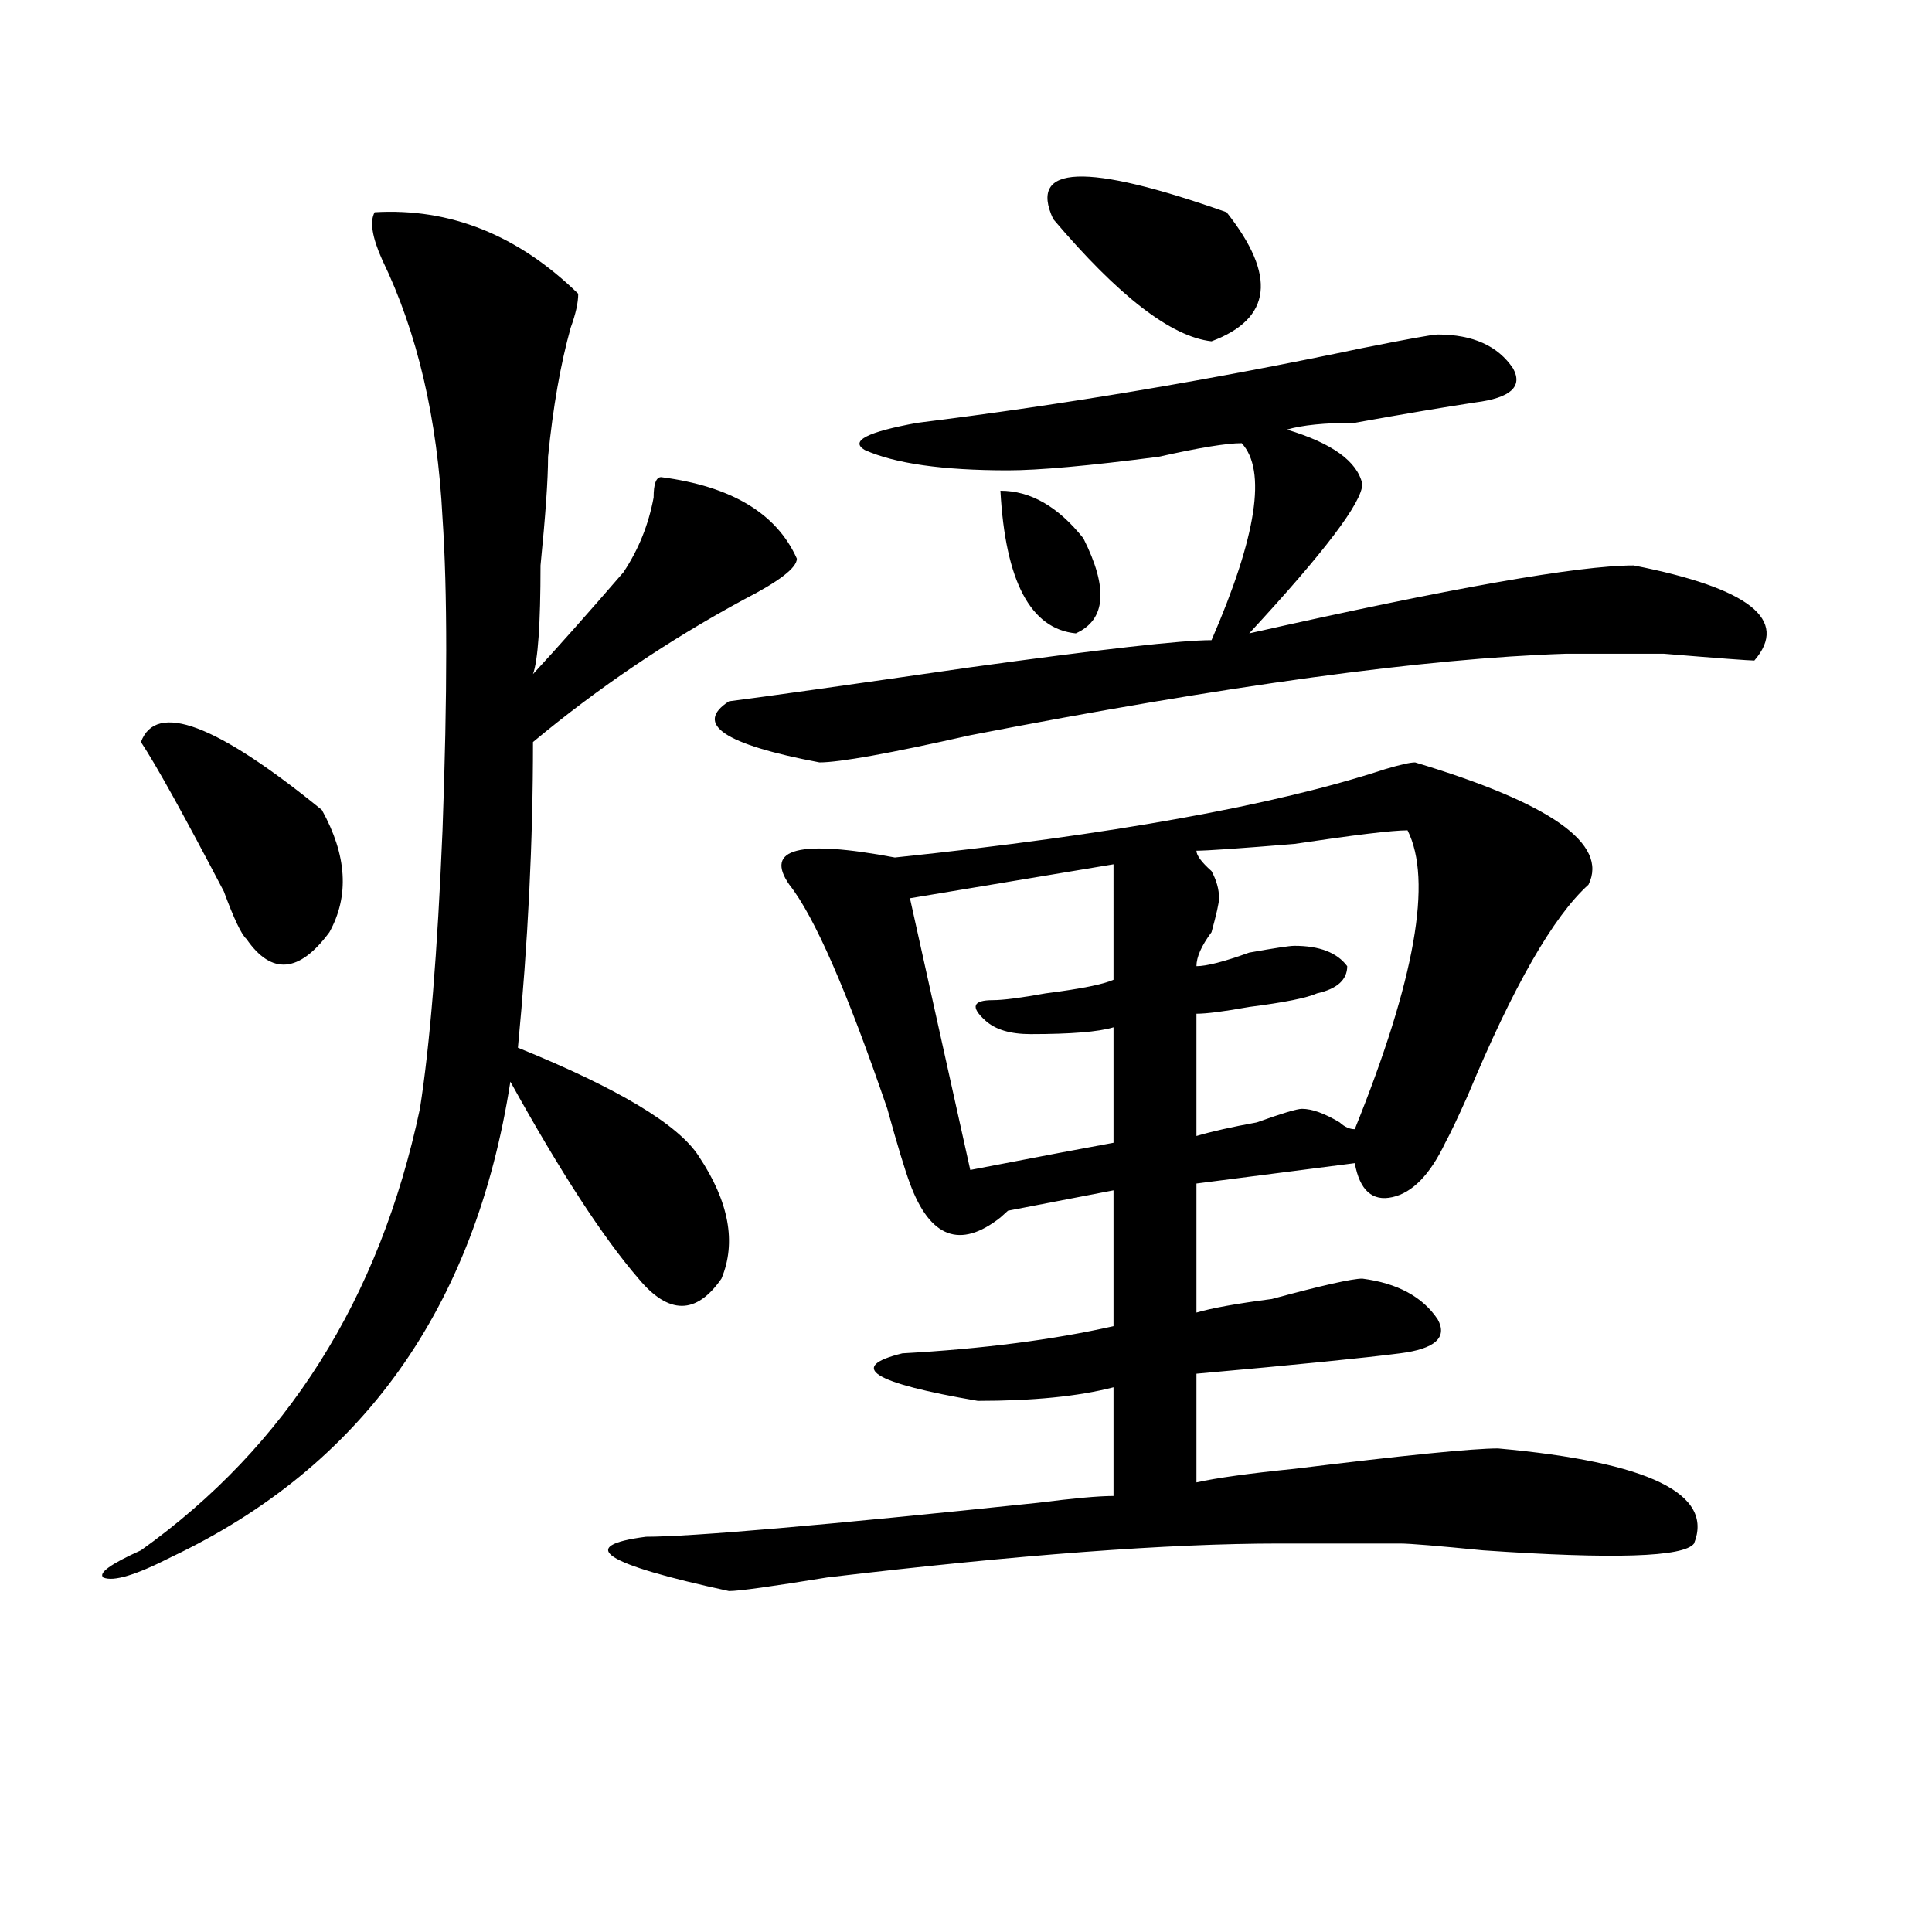
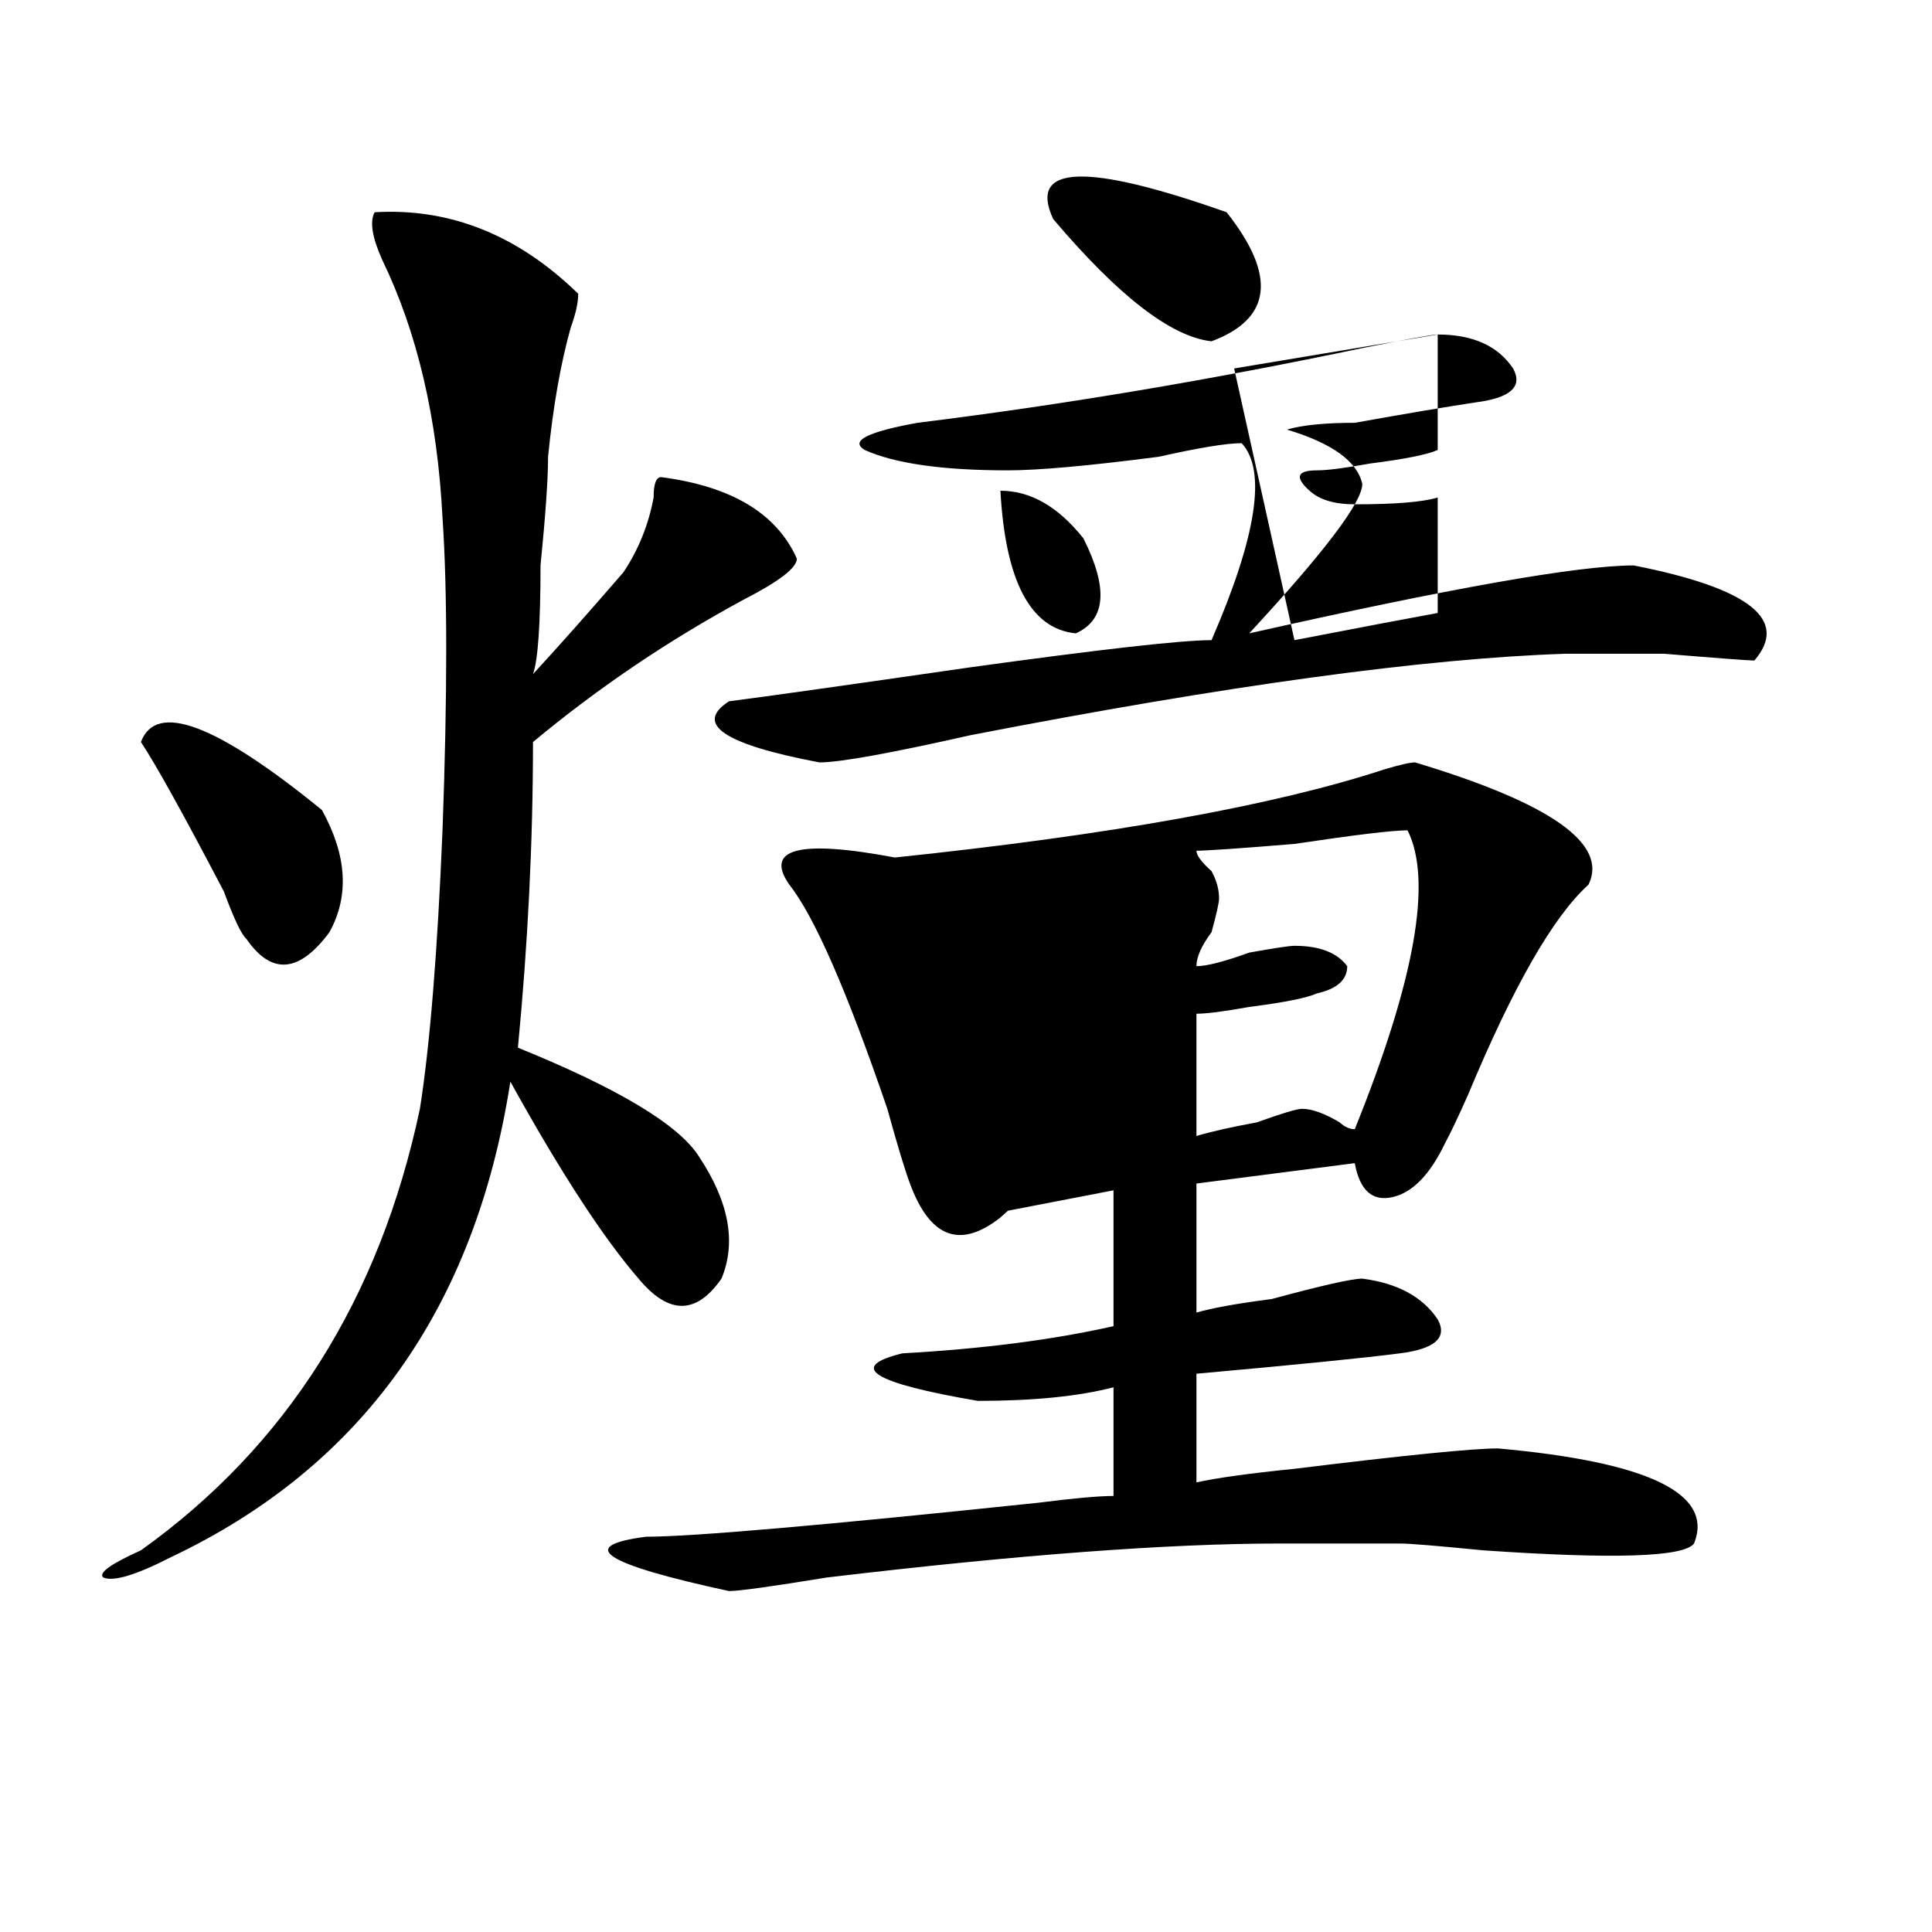
<svg xmlns="http://www.w3.org/2000/svg" version="1.1" id="图层_1" x="0px" y="0px" width="1000px" height="1000px" viewBox="0 0 1000 1000" enable-background="new 0 0 1000 1000" xml:space="preserve">
-   <path d="M193.922,109.859c39.023-2.307,74.145,11.756,105.363,42.188c0,4.725-1.342,10.547-3.902,17.578  c-5.244,18.787-9.146,41.034-11.707,66.797c0,11.756-1.342,30.487-3.902,56.25c0,30.487-1.342,49.219-3.902,56.25  c12.987-14.063,28.597-31.641,46.828-52.734c7.805-11.7,12.987-24.609,15.609-38.672c0-7.031,1.28-10.547,3.902-10.547  c36.401,4.725,59.815,18.787,70.242,42.188c0,4.725-9.146,11.756-27.316,21.094c-39.023,21.094-75.486,45.703-109.266,73.828  c0,51.581-2.622,104.315-7.805,158.203c52.011,21.094,83.229,39.881,93.656,56.25c15.609,23.456,19.512,44.55,11.707,63.281  c-13.049,18.787-27.316,18.787-42.926,0c-18.231-21.094-40.365-55.041-66.34-101.953  c-18.231,117.225-76.767,199.237-175.605,246.094c-18.231,9.338-29.938,12.854-35.121,10.547  c-2.622-2.362,3.902-7.031,19.512-14.063c75.425-53.888,123.533-130.078,144.387-228.516c5.183-32.794,9.085-80.859,11.707-144.141  c2.561-70.313,2.561-124.2,0-161.719c-2.622-51.525-13.049-96.075-31.219-133.594C192.58,122.769,191.3,114.584,193.922,109.859z   M72.949,384.078c7.805-21.094,39.023-9.338,93.656,35.156c12.987,23.456,14.268,44.55,3.902,63.281  c-15.609,21.094-29.938,22.303-42.926,3.516c-2.622-2.307-6.524-10.547-11.707-24.609C95.021,421.597,80.754,395.834,72.949,384.078  z M732.445,394.625c70.242,21.094,100.119,42.188,89.754,63.281c-18.231,16.425-39.023,52.734-62.438,108.984  c-5.244,11.756-9.146,19.94-11.707,24.609c-7.805,16.425-16.951,25.818-27.316,28.125c-10.427,2.362-16.951-3.516-19.512-17.578  l-81.949,10.547v66.797c7.805-2.307,20.792-4.669,39.023-7.031c25.975-7.031,41.584-10.547,46.828-10.547  c18.17,2.362,31.219,9.394,39.023,21.094c5.183,9.394-1.342,15.271-19.512,17.578c-18.231,2.362-53.353,5.878-105.363,10.547v56.25  c10.365-2.307,27.316-4.669,50.73-7.031c57.193-7.031,92.314-10.547,105.363-10.547c78.047,7.031,111.826,23.456,101.461,49.219  c-5.244,7.031-41.646,8.185-109.266,3.516c-23.414-2.307-37.743-3.516-42.926-3.516h-62.438c-57.255,0-135.302,5.822-234.141,17.578  c-28.658,4.669-45.548,7.031-50.73,7.031c-65.06-14.063-79.389-23.4-42.926-28.125c23.414,0,91.034-5.822,202.922-17.578  c18.17-2.307,31.219-3.516,39.023-3.516v-56.25c-18.231,4.725-41.646,7.031-70.242,7.031c-54.633-9.338-67.682-17.578-39.023-24.609  c41.584-2.307,78.047-7.031,109.266-14.063v-70.313l-54.633,10.547l-3.902,3.516c-20.854,16.425-36.463,10.547-46.828-17.578  c-2.622-7.031-6.524-19.885-11.707-38.672c-20.854-60.919-37.743-99.591-50.73-116.016c-13.049-18.731,5.183-23.4,54.633-14.063  c111.826-11.7,196.397-26.916,253.652-45.703C724.641,395.834,729.823,394.625,732.445,394.625z M744.152,173.141  c18.17,0,31.219,5.878,39.023,17.578c5.183,9.394-1.342,15.271-19.512,17.578c-15.609,2.362-36.463,5.878-62.438,10.547  c-15.609,0-27.316,1.209-35.121,3.516c23.414,7.031,36.401,16.425,39.023,28.125c0,9.394-19.512,35.156-58.535,77.344  c104.021-23.4,170.361-35.156,199.02-35.156c59.815,11.756,80.607,28.125,62.438,49.219c-2.622,0-18.231-1.153-46.828-3.516  c-28.658,0-45.548,0-50.73,0c-72.864,2.362-175.605,16.425-308.285,42.188c-41.646,9.394-67.682,14.063-78.047,14.063  c-49.45-9.338-65.06-19.885-46.828-31.641c18.17-2.307,59.815-8.185,124.875-17.578c67.62-9.338,109.266-14.063,124.875-14.063  c23.414-53.888,28.597-87.891,15.609-101.953c-7.805,0-22.134,2.362-42.926,7.031c-36.463,4.725-62.438,7.031-78.047,7.031  c-33.841,0-58.535-3.516-74.145-10.547c-7.805-4.669,1.28-9.338,27.316-14.063c75.425-9.338,152.191-22.247,230.238-38.672  C728.543,175.503,741.53,173.141,744.152,173.141z M576.352,447.359l-105.363,17.578l31.219,140.625  c36.401-7.031,61.096-11.7,74.145-14.063v-59.766c-7.805,2.362-22.134,3.516-42.926,3.516c-10.427,0-18.231-2.307-23.414-7.031  c-7.805-7.031-6.524-10.547,3.902-10.547c5.183,0,14.268-1.153,27.316-3.516c18.17-2.307,29.877-4.669,35.121-7.031V447.359z   M517.816,254c15.609,0,29.877,8.24,42.926,24.609c12.987,25.818,11.707,42.188-3.902,49.219  C533.426,325.521,520.377,300.912,517.816,254z M545.133,113.375c-13.049-28.125,16.89-29.278,89.754-3.516  c25.975,32.85,23.414,55.097-7.805,66.797C606.229,174.35,578.912,153.256,545.133,113.375z M619.277,440.328  c0,2.362,2.561,5.878,7.805,10.547c2.561,4.725,3.902,9.394,3.902,14.063c0,2.362-1.342,8.24-3.902,17.578  c-5.244,7.031-7.805,12.909-7.805,17.578c5.183,0,14.268-2.307,27.316-7.031c12.987-2.307,20.792-3.516,23.414-3.516  c12.987,0,22.072,3.516,27.316,10.547c0,7.031-5.244,11.756-15.609,14.063c-5.244,2.362-16.951,4.725-35.121,7.031  c-13.049,2.362-22.134,3.516-27.316,3.516v63.281c7.805-2.307,18.17-4.669,31.219-7.031c12.987-4.669,20.792-7.031,23.414-7.031  c5.183,0,11.707,2.362,19.512,7.031c2.561,2.362,5.183,3.516,7.805,3.516c31.219-77.344,40.304-128.869,27.316-154.688  c-7.805,0-27.316,2.362-58.535,7.031C641.35,439.175,624.46,440.328,619.277,440.328z" />
+   <path d="M193.922,109.859c39.023-2.307,74.145,11.756,105.363,42.188c0,4.725-1.342,10.547-3.902,17.578  c-5.244,18.787-9.146,41.034-11.707,66.797c0,11.756-1.342,30.487-3.902,56.25c0,30.487-1.342,49.219-3.902,56.25  c12.987-14.063,28.597-31.641,46.828-52.734c7.805-11.7,12.987-24.609,15.609-38.672c0-7.031,1.28-10.547,3.902-10.547  c36.401,4.725,59.815,18.787,70.242,42.188c0,4.725-9.146,11.756-27.316,21.094c-39.023,21.094-75.486,45.703-109.266,73.828  c0,51.581-2.622,104.315-7.805,158.203c52.011,21.094,83.229,39.881,93.656,56.25c15.609,23.456,19.512,44.55,11.707,63.281  c-13.049,18.787-27.316,18.787-42.926,0c-18.231-21.094-40.365-55.041-66.34-101.953  c-18.231,117.225-76.767,199.237-175.605,246.094c-18.231,9.338-29.938,12.854-35.121,10.547  c-2.622-2.362,3.902-7.031,19.512-14.063c75.425-53.888,123.533-130.078,144.387-228.516c5.183-32.794,9.085-80.859,11.707-144.141  c2.561-70.313,2.561-124.2,0-161.719c-2.622-51.525-13.049-96.075-31.219-133.594C192.58,122.769,191.3,114.584,193.922,109.859z   M72.949,384.078c7.805-21.094,39.023-9.338,93.656,35.156c12.987,23.456,14.268,44.55,3.902,63.281  c-15.609,21.094-29.938,22.303-42.926,3.516c-2.622-2.307-6.524-10.547-11.707-24.609C95.021,421.597,80.754,395.834,72.949,384.078  z M732.445,394.625c70.242,21.094,100.119,42.188,89.754,63.281c-18.231,16.425-39.023,52.734-62.438,108.984  c-5.244,11.756-9.146,19.94-11.707,24.609c-7.805,16.425-16.951,25.818-27.316,28.125c-10.427,2.362-16.951-3.516-19.512-17.578  l-81.949,10.547v66.797c7.805-2.307,20.792-4.669,39.023-7.031c25.975-7.031,41.584-10.547,46.828-10.547  c18.17,2.362,31.219,9.394,39.023,21.094c5.183,9.394-1.342,15.271-19.512,17.578c-18.231,2.362-53.353,5.878-105.363,10.547v56.25  c10.365-2.307,27.316-4.669,50.73-7.031c57.193-7.031,92.314-10.547,105.363-10.547c78.047,7.031,111.826,23.456,101.461,49.219  c-5.244,7.031-41.646,8.185-109.266,3.516c-23.414-2.307-37.743-3.516-42.926-3.516h-62.438c-57.255,0-135.302,5.822-234.141,17.578  c-28.658,4.669-45.548,7.031-50.73,7.031c-65.06-14.063-79.389-23.4-42.926-28.125c23.414,0,91.034-5.822,202.922-17.578  c18.17-2.307,31.219-3.516,39.023-3.516v-56.25c-18.231,4.725-41.646,7.031-70.242,7.031c-54.633-9.338-67.682-17.578-39.023-24.609  c41.584-2.307,78.047-7.031,109.266-14.063v-70.313l-54.633,10.547l-3.902,3.516c-20.854,16.425-36.463,10.547-46.828-17.578  c-2.622-7.031-6.524-19.885-11.707-38.672c-20.854-60.919-37.743-99.591-50.73-116.016c-13.049-18.731,5.183-23.4,54.633-14.063  c111.826-11.7,196.397-26.916,253.652-45.703C724.641,395.834,729.823,394.625,732.445,394.625z M744.152,173.141  c18.17,0,31.219,5.878,39.023,17.578c5.183,9.394-1.342,15.271-19.512,17.578c-15.609,2.362-36.463,5.878-62.438,10.547  c-15.609,0-27.316,1.209-35.121,3.516c23.414,7.031,36.401,16.425,39.023,28.125c0,9.394-19.512,35.156-58.535,77.344  c104.021-23.4,170.361-35.156,199.02-35.156c59.815,11.756,80.607,28.125,62.438,49.219c-2.622,0-18.231-1.153-46.828-3.516  c-28.658,0-45.548,0-50.73,0c-72.864,2.362-175.605,16.425-308.285,42.188c-41.646,9.394-67.682,14.063-78.047,14.063  c-49.45-9.338-65.06-19.885-46.828-31.641c18.17-2.307,59.815-8.185,124.875-17.578c67.62-9.338,109.266-14.063,124.875-14.063  c23.414-53.888,28.597-87.891,15.609-101.953c-7.805,0-22.134,2.362-42.926,7.031c-36.463,4.725-62.438,7.031-78.047,7.031  c-33.841,0-58.535-3.516-74.145-10.547c-7.805-4.669,1.28-9.338,27.316-14.063c75.425-9.338,152.191-22.247,230.238-38.672  C728.543,175.503,741.53,173.141,744.152,173.141z l-105.363,17.578l31.219,140.625  c36.401-7.031,61.096-11.7,74.145-14.063v-59.766c-7.805,2.362-22.134,3.516-42.926,3.516c-10.427,0-18.231-2.307-23.414-7.031  c-7.805-7.031-6.524-10.547,3.902-10.547c5.183,0,14.268-1.153,27.316-3.516c18.17-2.307,29.877-4.669,35.121-7.031V447.359z   M517.816,254c15.609,0,29.877,8.24,42.926,24.609c12.987,25.818,11.707,42.188-3.902,49.219  C533.426,325.521,520.377,300.912,517.816,254z M545.133,113.375c-13.049-28.125,16.89-29.278,89.754-3.516  c25.975,32.85,23.414,55.097-7.805,66.797C606.229,174.35,578.912,153.256,545.133,113.375z M619.277,440.328  c0,2.362,2.561,5.878,7.805,10.547c2.561,4.725,3.902,9.394,3.902,14.063c0,2.362-1.342,8.24-3.902,17.578  c-5.244,7.031-7.805,12.909-7.805,17.578c5.183,0,14.268-2.307,27.316-7.031c12.987-2.307,20.792-3.516,23.414-3.516  c12.987,0,22.072,3.516,27.316,10.547c0,7.031-5.244,11.756-15.609,14.063c-5.244,2.362-16.951,4.725-35.121,7.031  c-13.049,2.362-22.134,3.516-27.316,3.516v63.281c7.805-2.307,18.17-4.669,31.219-7.031c12.987-4.669,20.792-7.031,23.414-7.031  c5.183,0,11.707,2.362,19.512,7.031c2.561,2.362,5.183,3.516,7.805,3.516c31.219-77.344,40.304-128.869,27.316-154.688  c-7.805,0-27.316,2.362-58.535,7.031C641.35,439.175,624.46,440.328,619.277,440.328z" />
</svg>